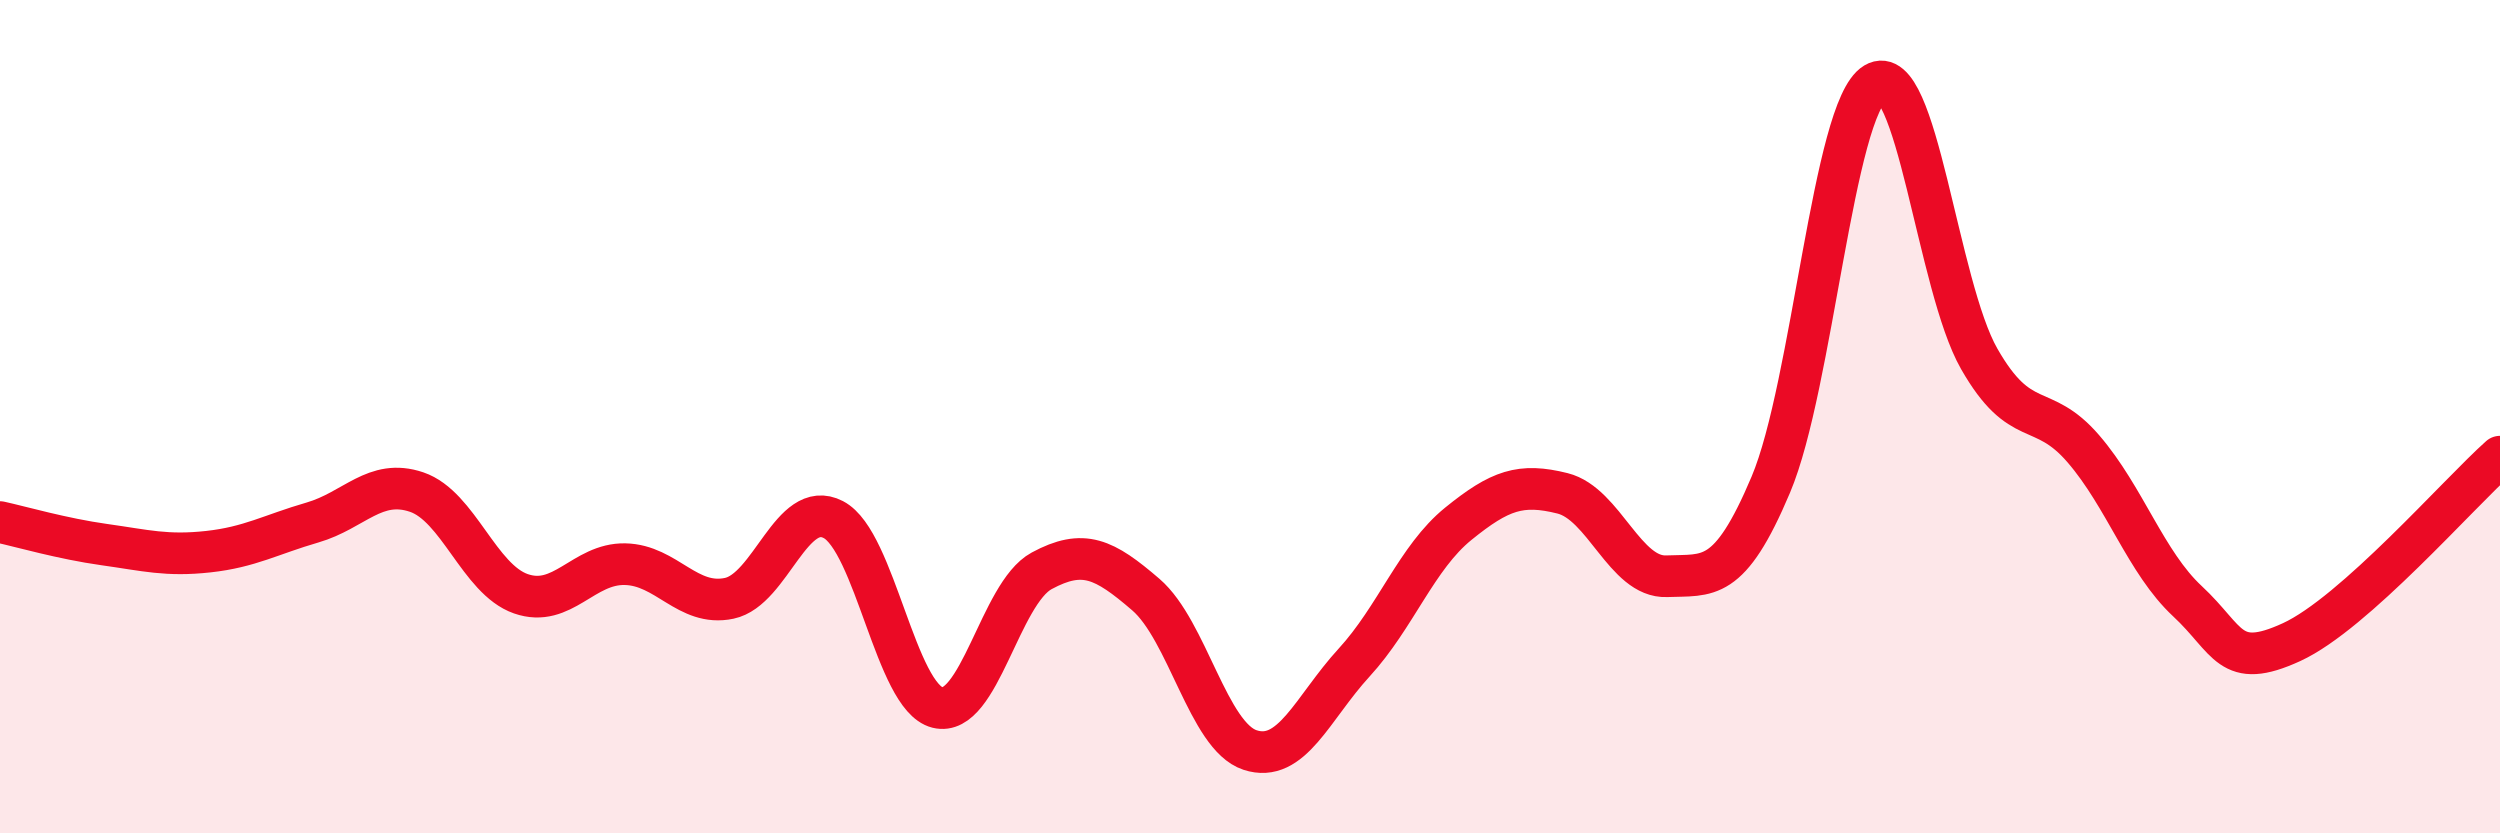
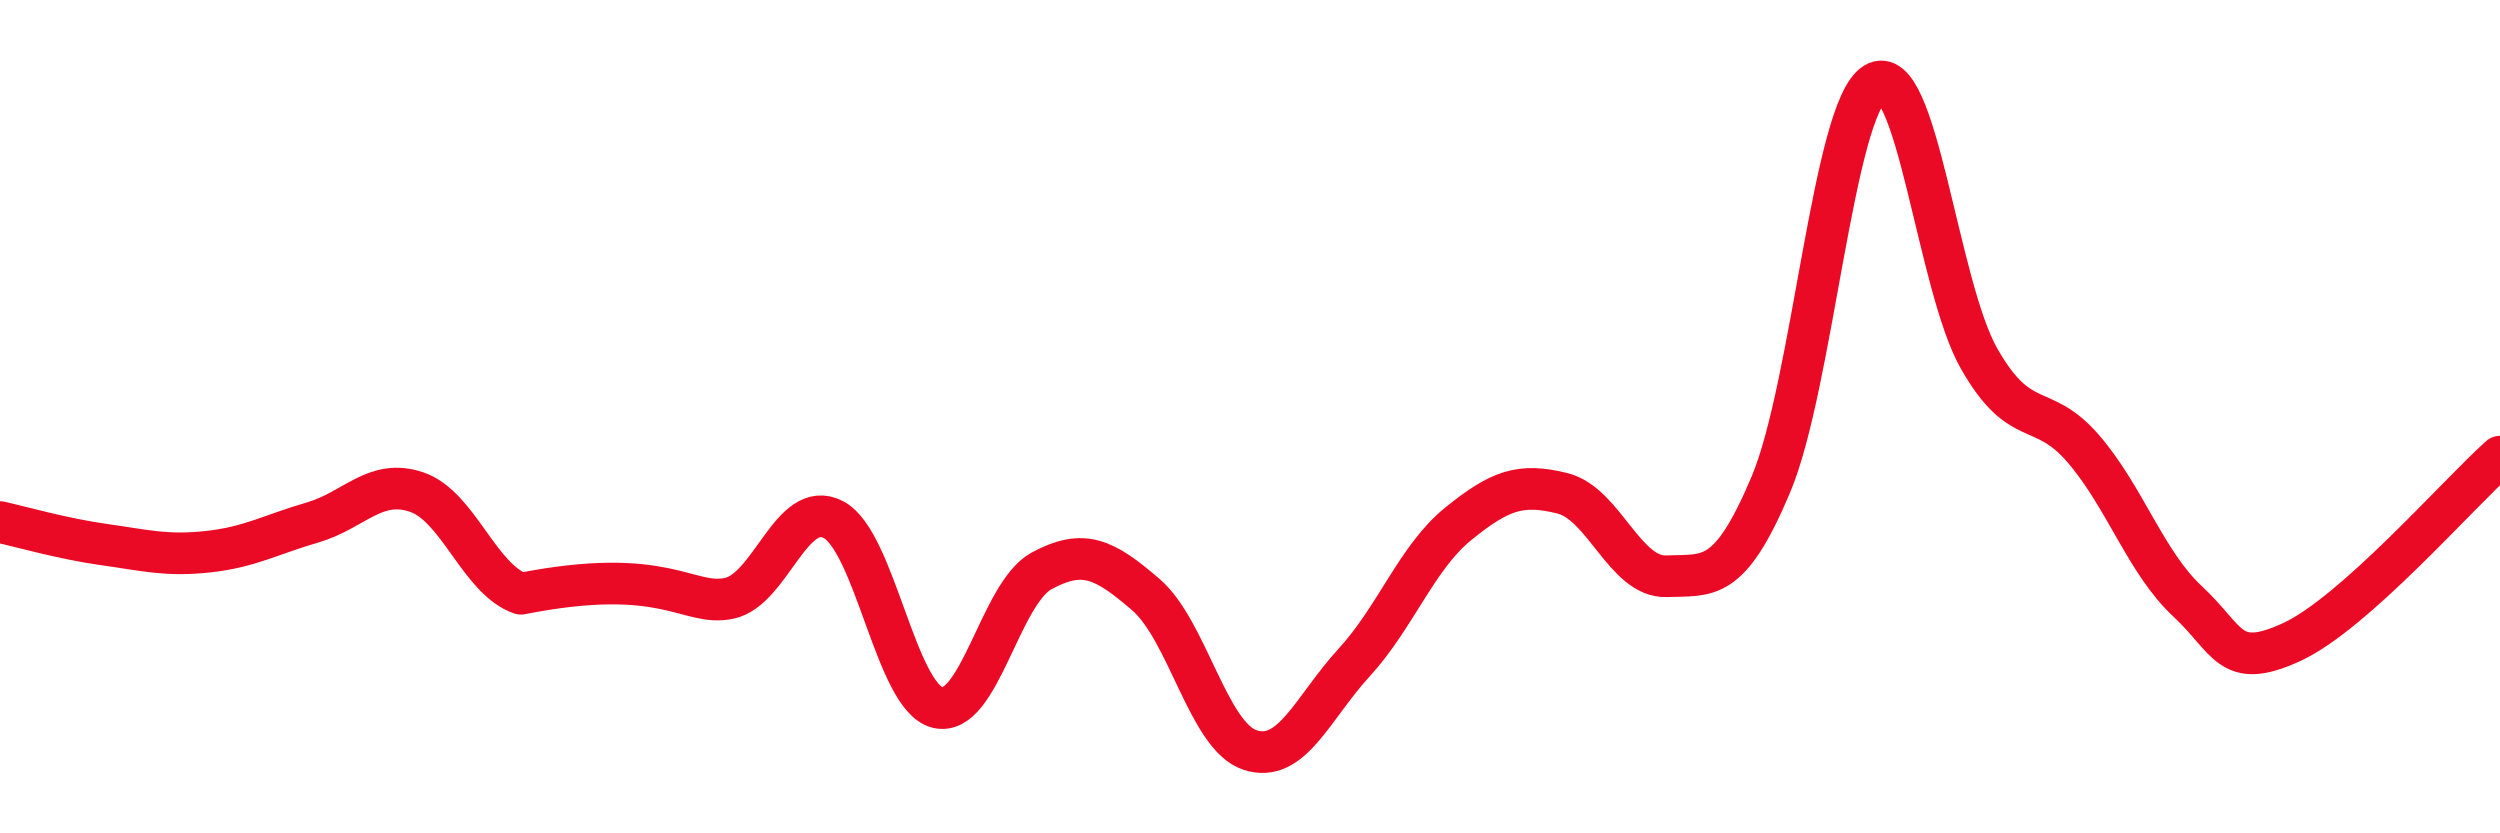
<svg xmlns="http://www.w3.org/2000/svg" width="60" height="20" viewBox="0 0 60 20">
-   <path d="M 0,12.53 C 0.5,12.64 1.5,12.93 2.5,13.07 C 3.5,13.21 4,13.35 5,13.24 C 6,13.13 6.5,12.83 7.5,12.54 C 8.5,12.25 9,11.47 10,11.81 C 11,12.15 11.5,13.9 12.5,14.25 C 13.5,14.6 14,13.52 15,13.54 C 16,13.56 16.5,14.57 17.5,14.36 C 18.5,14.15 19,11.95 20,12.47 C 21,12.99 21.5,16.73 22.5,16.98 C 23.5,17.23 24,14.24 25,13.7 C 26,13.16 26.5,13.41 27.5,14.27 C 28.5,15.13 29,17.67 30,18 C 31,18.33 31.5,16.99 32.5,15.9 C 33.5,14.81 34,13.38 35,12.57 C 36,11.76 36.5,11.59 37.5,11.84 C 38.5,12.09 39,13.87 40,13.83 C 41,13.79 41.5,14 42.5,11.63 C 43.5,9.26 44,2.6 45,2 C 46,1.4 46.5,6.86 47.5,8.61 C 48.5,10.36 49,9.61 50,10.77 C 51,11.93 51.5,13.5 52.5,14.43 C 53.5,15.36 53.5,16.1 55,15.41 C 56.5,14.72 59,11.85 60,10.96L60 20L0 20Z" fill="#EB0A25" opacity="0.1" stroke-linecap="round" stroke-linejoin="round" />
-   <path d="M 0,12.53 C 0.5,12.64 1.5,12.93 2.5,13.07 C 3.5,13.21 4,13.35 5,13.24 C 6,13.13 6.5,12.83 7.5,12.54 C 8.5,12.25 9,11.47 10,11.81 C 11,12.15 11.5,13.9 12.5,14.25 C 13.5,14.6 14,13.52 15,13.54 C 16,13.56 16.5,14.57 17.5,14.36 C 18.5,14.15 19,11.95 20,12.47 C 21,12.99 21.5,16.73 22.5,16.98 C 23.5,17.23 24,14.24 25,13.7 C 26,13.16 26.5,13.41 27.5,14.27 C 28.5,15.13 29,17.67 30,18 C 31,18.33 31.5,16.99 32.5,15.9 C 33.5,14.81 34,13.38 35,12.57 C 36,11.76 36.5,11.59 37.5,11.84 C 38.5,12.09 39,13.87 40,13.83 C 41,13.79 41.5,14 42.5,11.63 C 43.5,9.26 44,2.6 45,2 C 46,1.4 46.5,6.86 47.5,8.61 C 48.5,10.36 49,9.61 50,10.77 C 51,11.93 51.5,13.5 52.5,14.43 C 53.5,15.36 53.5,16.1 55,15.41 C 56.5,14.72 59,11.85 60,10.96" stroke="#EB0A25" stroke-width="1" fill="none" stroke-linecap="round" stroke-linejoin="round" />
+   <path d="M 0,12.53 C 0.5,12.64 1.5,12.93 2.5,13.07 C 3.5,13.21 4,13.35 5,13.24 C 6,13.13 6.5,12.83 7.5,12.54 C 8.5,12.25 9,11.47 10,11.81 C 11,12.15 11.5,13.9 12.5,14.25 C 16,13.56 16.5,14.57 17.5,14.36 C 18.5,14.15 19,11.95 20,12.47 C 21,12.99 21.5,16.73 22.5,16.98 C 23.5,17.23 24,14.24 25,13.7 C 26,13.16 26.5,13.41 27.5,14.27 C 28.5,15.13 29,17.67 30,18 C 31,18.33 31.5,16.99 32.5,15.9 C 33.5,14.81 34,13.38 35,12.57 C 36,11.76 36.5,11.59 37.5,11.84 C 38.5,12.09 39,13.87 40,13.83 C 41,13.79 41.5,14 42.5,11.63 C 43.5,9.26 44,2.6 45,2 C 46,1.4 46.5,6.86 47.5,8.61 C 48.5,10.36 49,9.61 50,10.77 C 51,11.93 51.5,13.5 52.5,14.43 C 53.5,15.36 53.5,16.1 55,15.41 C 56.5,14.72 59,11.85 60,10.96" stroke="#EB0A25" stroke-width="1" fill="none" stroke-linecap="round" stroke-linejoin="round" />
</svg>